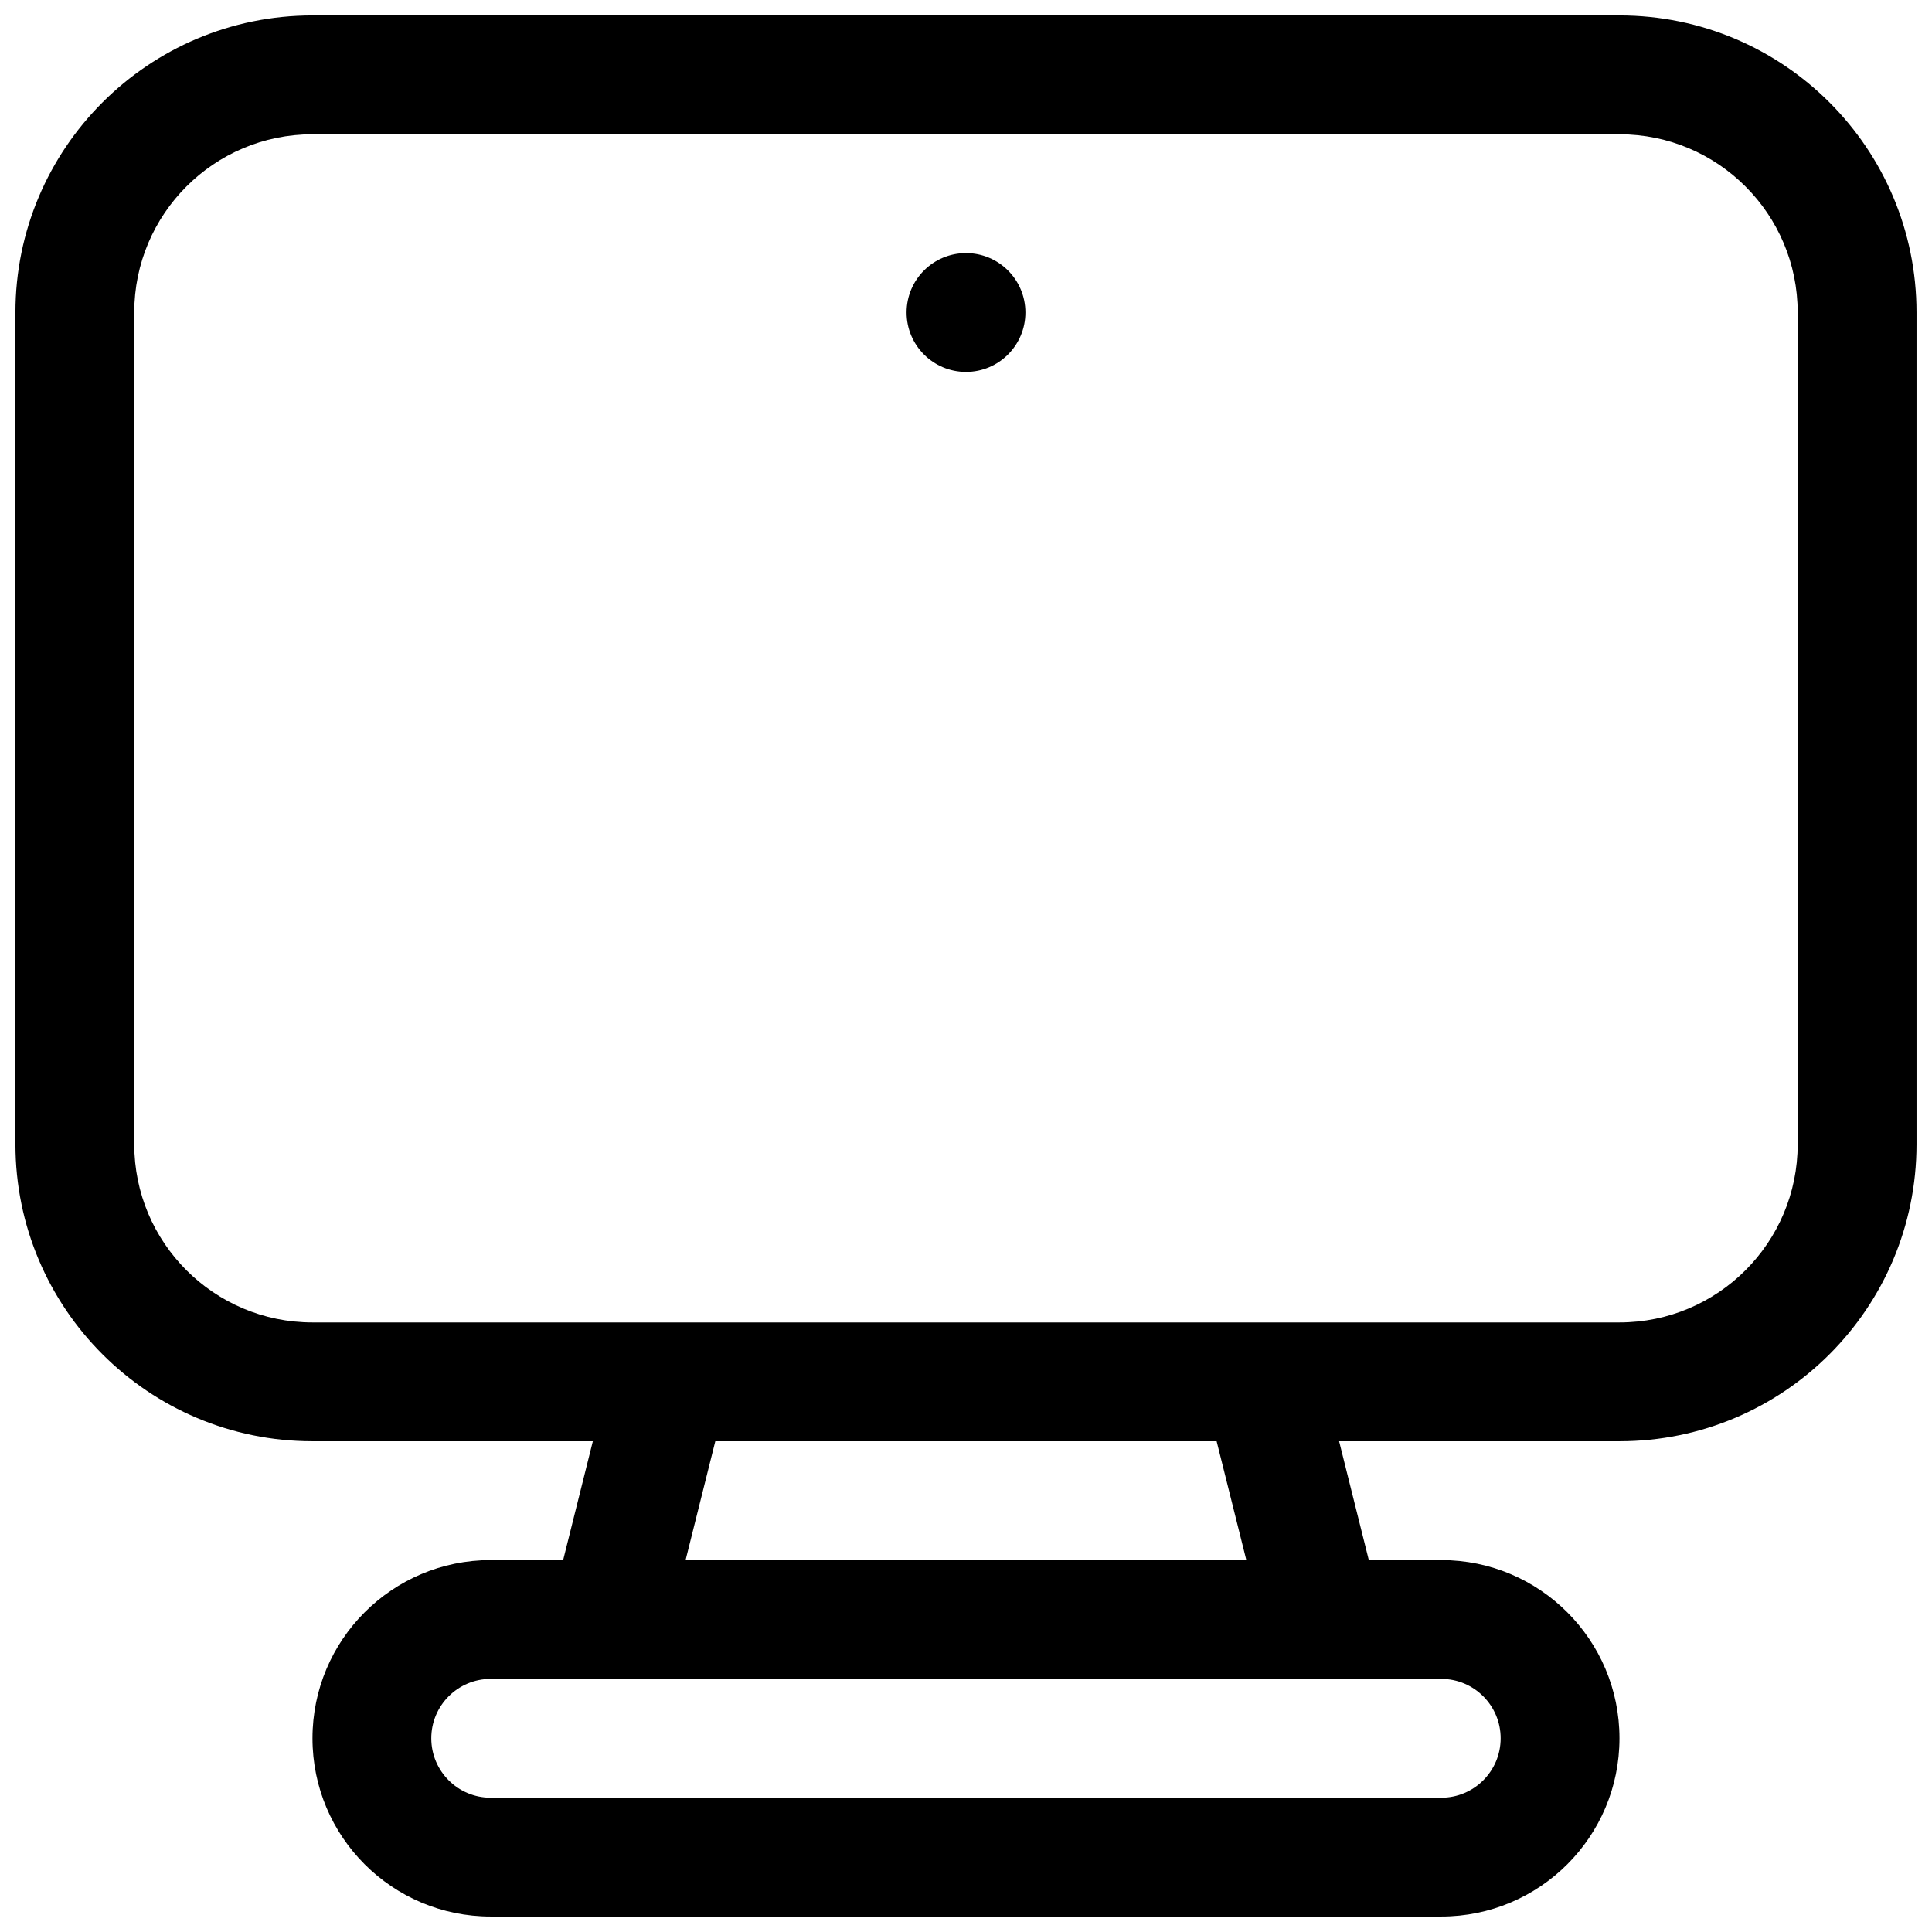
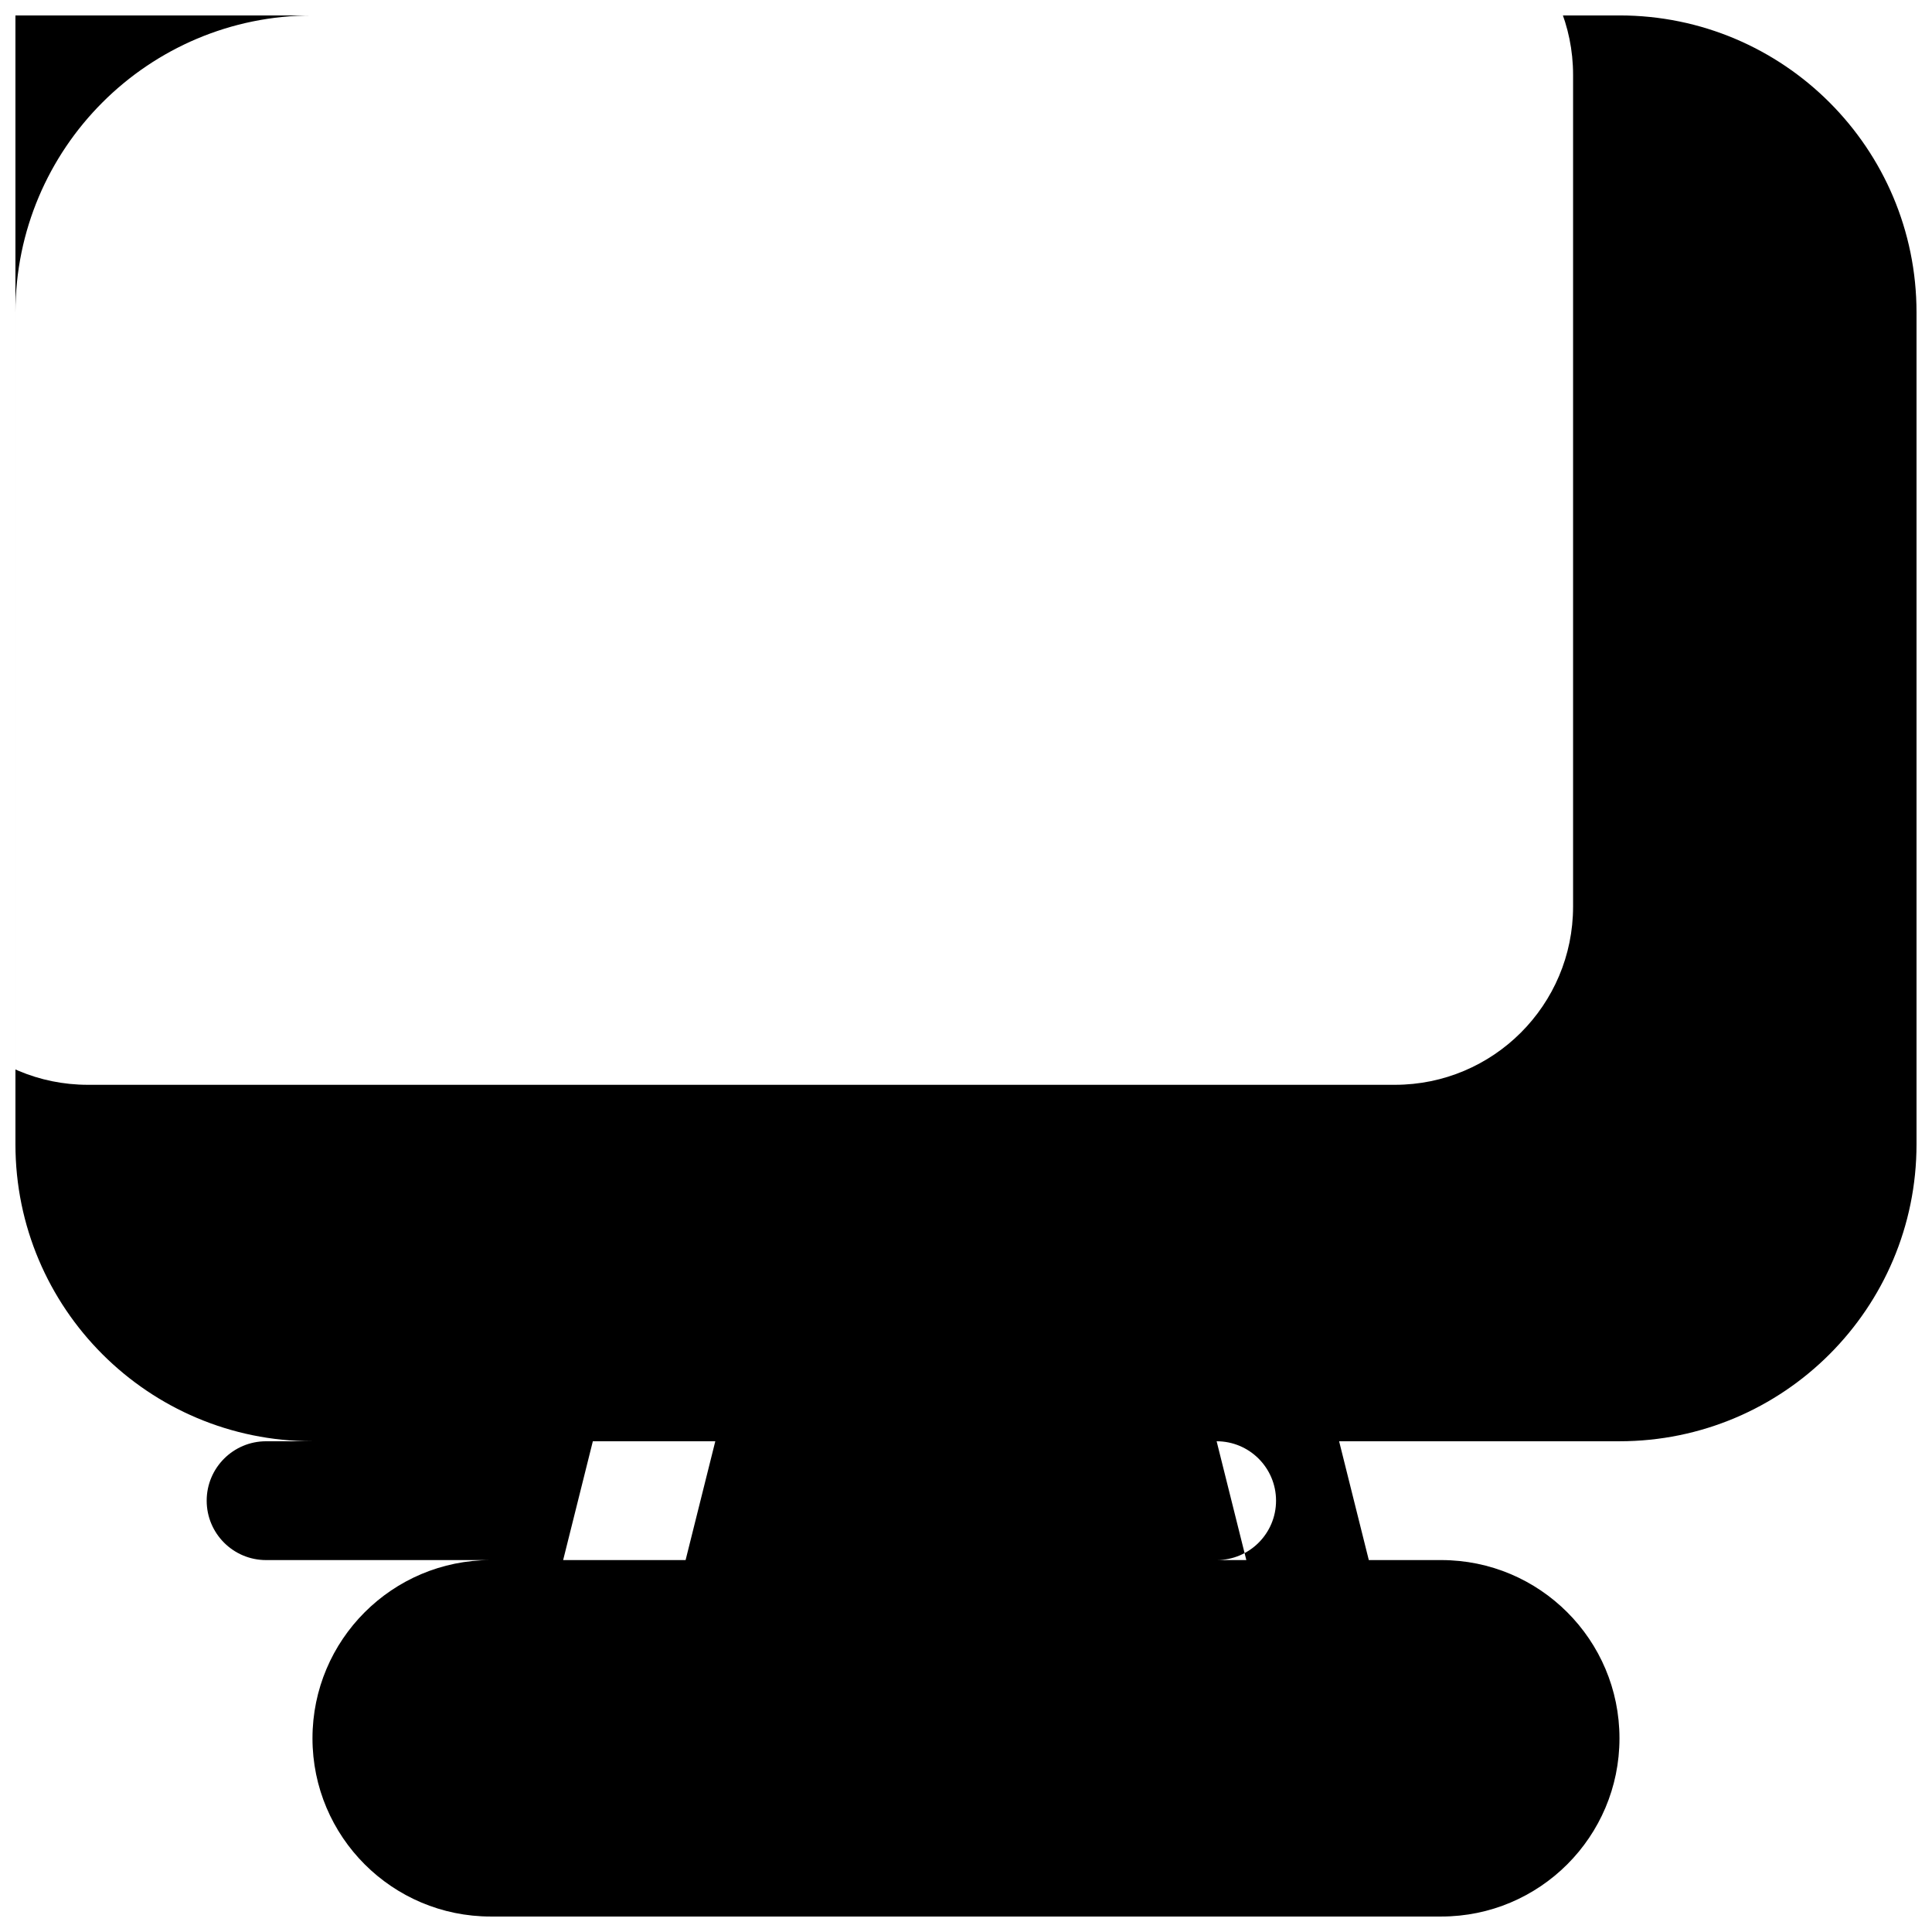
<svg xmlns="http://www.w3.org/2000/svg" width="800px" height="800px" version="1.1" viewBox="144 144 512 512">
  <defs>
    <clipPath id="a">
      <path d="m148.09 148.09h503.81v503.81h-503.81z" />
    </clipPath>
  </defs>
-   <path d="m400 242.56c8.695 0 15.742-7.051 15.742-15.746s-7.047-15.742-15.742-15.742-15.746 7.047-15.746 15.742 7.051 15.746 15.746 15.746z" />
  <g clip-path="url(#a)">
-     <path d="m226.81 148.09c-43.473 0-78.719 35.246-78.719 78.719v220.42c0 43.477 35.246 78.719 78.719 78.719h74.301l-7.871 31.488h-19.195c-26.086 0-47.234 21.148-47.234 47.234s21.148 47.23 47.234 47.23h251.9c26.09 0 47.234-21.145 47.234-47.23s-21.145-47.234-47.234-47.234h-19.195l-7.871-31.488h74.301c43.477 0 78.719-35.242 78.719-78.719v-220.42c0-43.473-35.242-78.719-78.719-78.719zm239.61 377.86 7.871 31.488h-148.6l7.871-31.488zm59.523 62.977c8.695 0 15.746 7.051 15.746 15.746s-7.051 15.742-15.746 15.742h-251.9c-8.695 0-15.746-7.047-15.746-15.742s7.051-15.746 15.746-15.746zm47.234-94.465c26.086 0 47.23-21.145 47.23-47.23v-220.42c0-26.086-21.145-47.23-47.23-47.23h-346.37c-26.086 0-47.23 21.145-47.23 47.23v220.42c0 26.086 21.145 47.23 47.23 47.23z" fill-rule="evenodd" />
+     <path d="m226.81 148.09c-43.473 0-78.719 35.246-78.719 78.719v220.42c0 43.477 35.246 78.719 78.719 78.719h74.301l-7.871 31.488h-19.195c-26.086 0-47.234 21.148-47.234 47.234s21.148 47.23 47.234 47.23h251.9c26.09 0 47.234-21.145 47.234-47.23s-21.145-47.234-47.234-47.234h-19.195l-7.871-31.488h74.301c43.477 0 78.719-35.242 78.719-78.719v-220.42c0-43.473-35.242-78.719-78.719-78.719zm239.61 377.86 7.871 31.488h-148.6l7.871-31.488zc8.695 0 15.746 7.051 15.746 15.746s-7.051 15.742-15.746 15.742h-251.9c-8.695 0-15.746-7.047-15.746-15.742s7.051-15.746 15.746-15.746zm47.234-94.465c26.086 0 47.23-21.145 47.23-47.23v-220.42c0-26.086-21.145-47.23-47.23-47.23h-346.37c-26.086 0-47.23 21.145-47.23 47.23v220.42c0 26.086 21.145 47.23 47.23 47.23z" fill-rule="evenodd" />
  </g>
</svg>